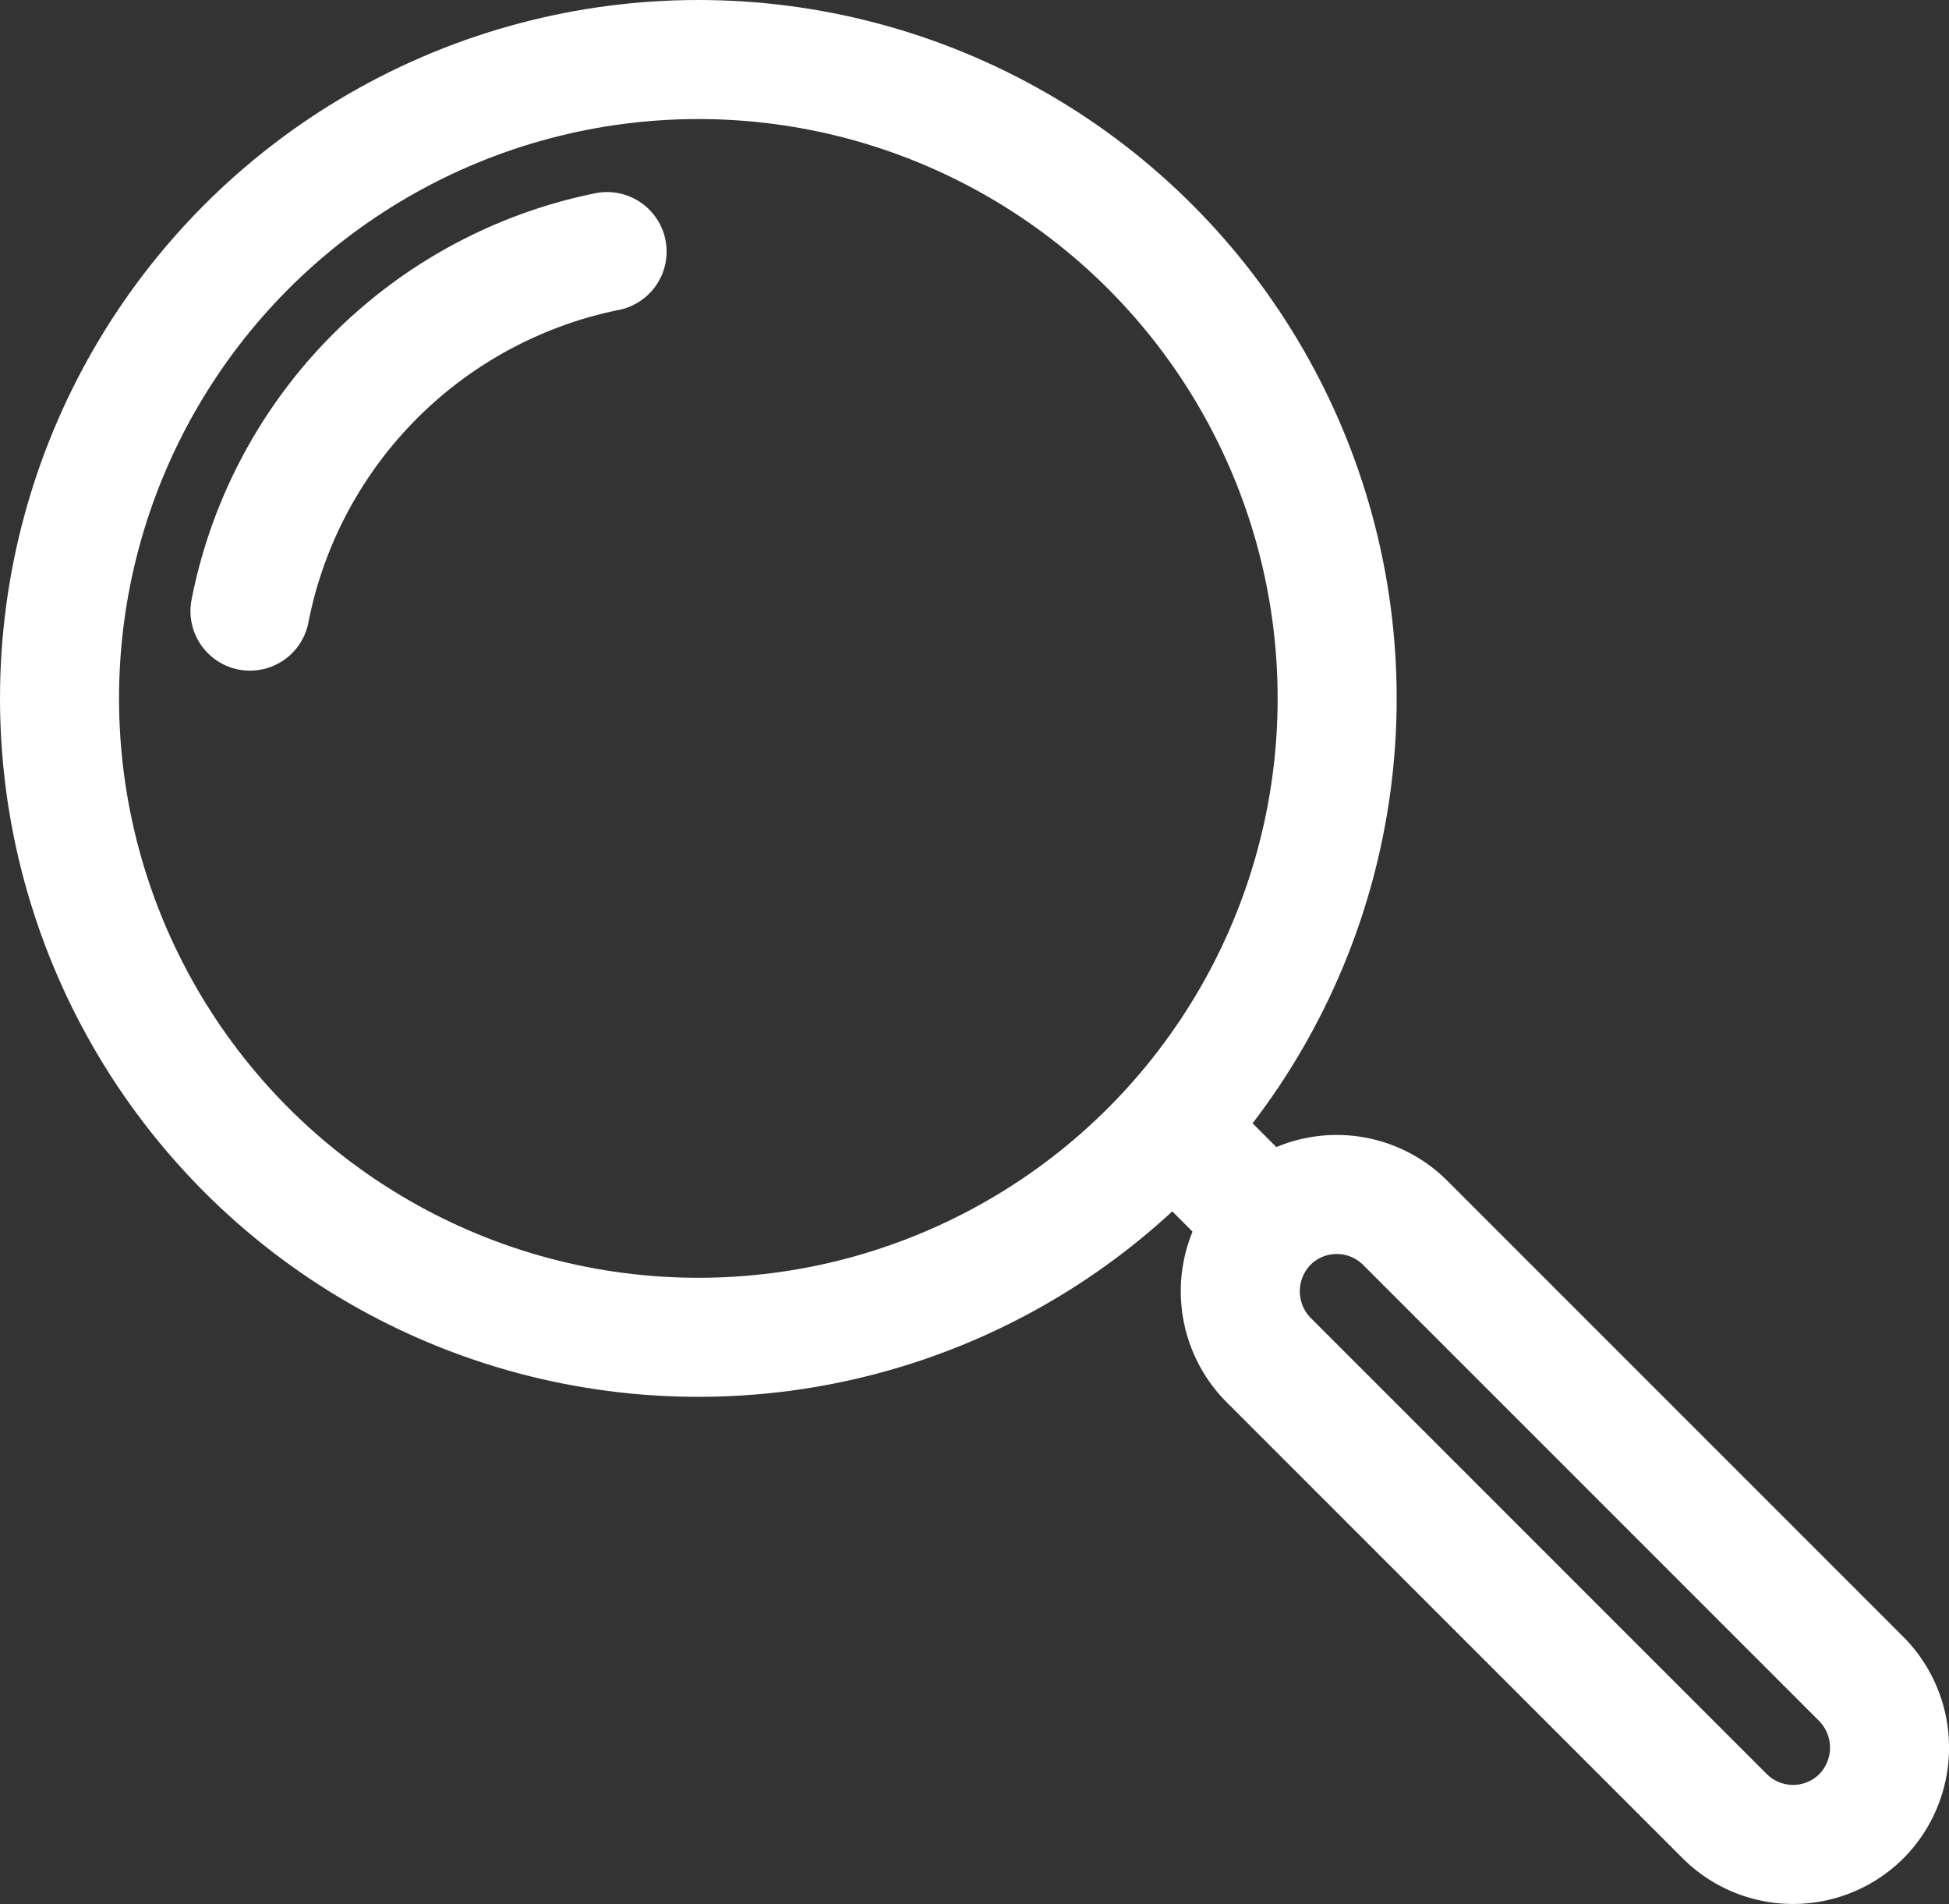
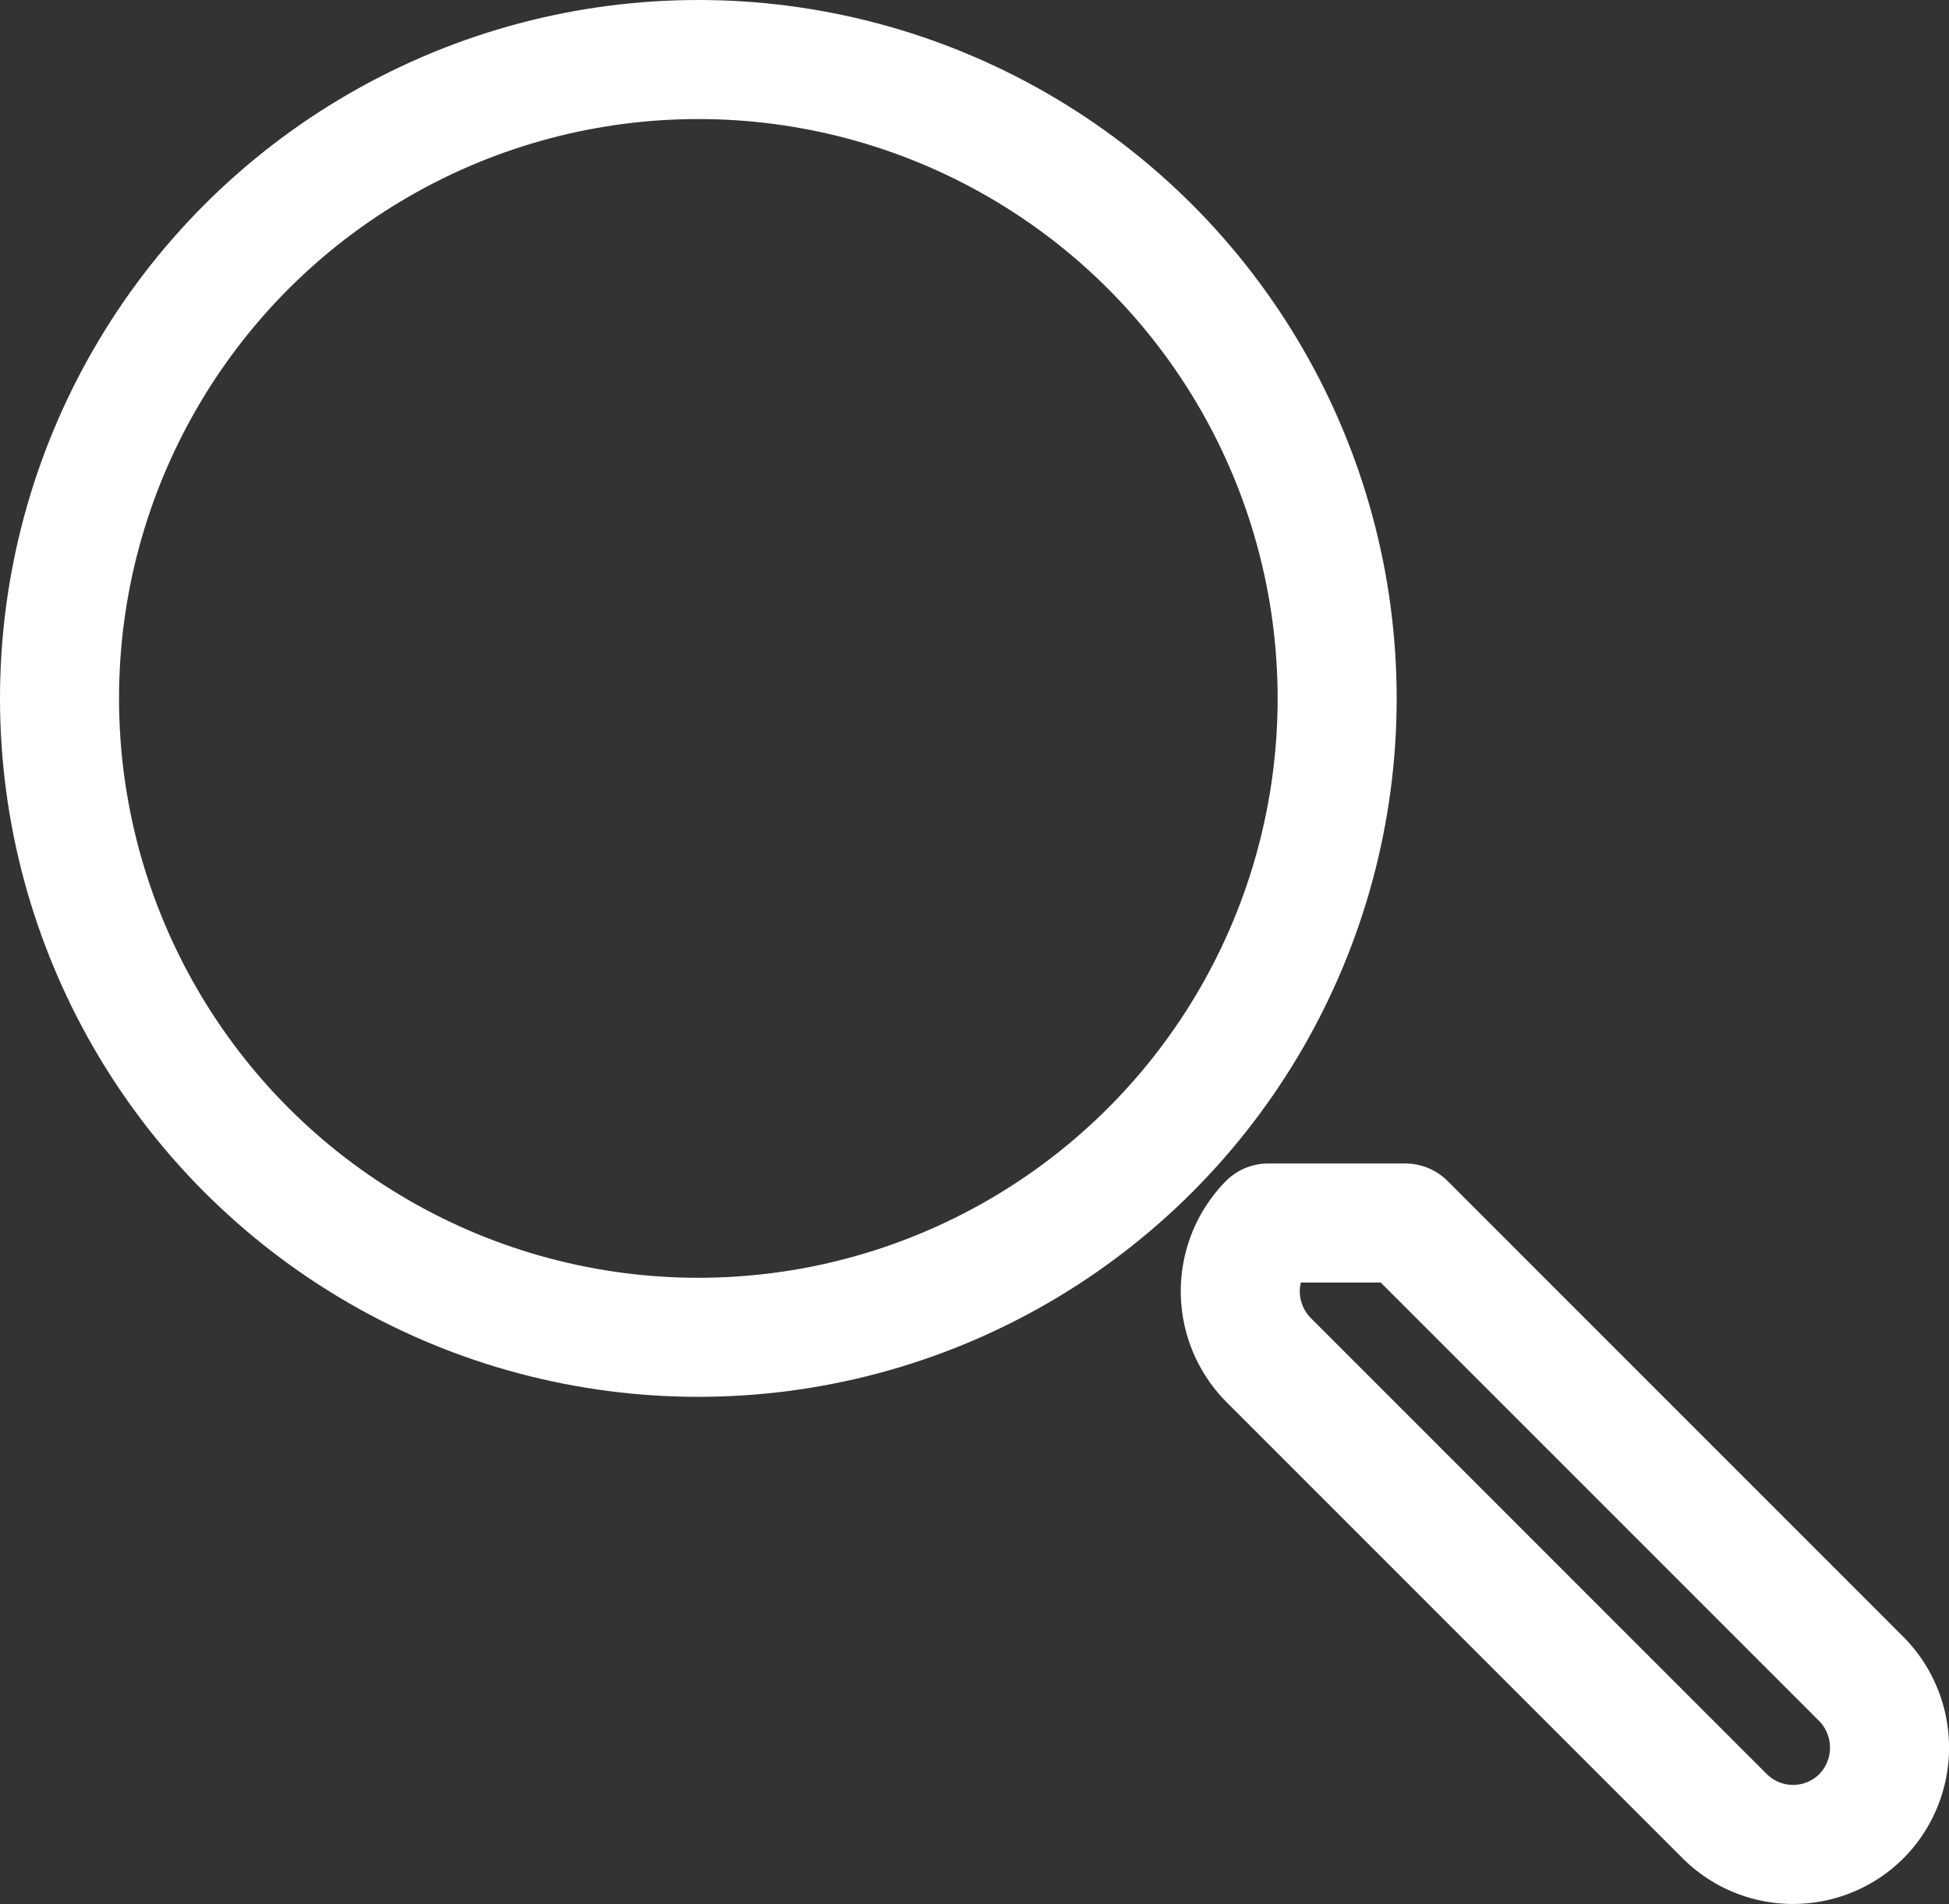
<svg xmlns="http://www.w3.org/2000/svg" id="a577fc87-dd62-40cd-bb87-08e63c651ae4" data-name="Layer 1" width="24.56" height="23.99" viewBox="0 0 24.56 23.99">
  <rect x="0" y="0" width="24.56" height="23.99" fill="#333333" stroke="none" />
  <g id="a6c34cca-1b95-4f5f-8e6a-3b78ccba4d8a" data-name="bfb53f9e-a5ae-404b-b976-1c34928f486b">
    <g id="ec1d3b3f-880f-4fb9-9d3b-3b20622111ca" data-name="acb15f59-c30b-4724-bba6-85da8df7c594">
      <circle cx="8.8" cy="8.8" r="8.05" fill="none" stroke="#fff" stroke-linejoin="round" stroke-width="1.5" />
-       <path d="M10.58,12.81a5.75,5.75,0,0,1,4.5-4.53" transform="translate(-7.43 -5.11)" fill="none" stroke="#fff" stroke-linecap="round" stroke-linejoin="round" stroke-width="1.5" />
-       <path d="M25.14,20.52l5.75,5.75a1.23,1.23,0,0,1,0,1.72h0a1.22,1.22,0,0,1-1.73,0h0l-5.75-5.75a1.23,1.23,0,0,1,0-1.72h0a1.22,1.22,0,0,1,1.73,0Z" transform="translate(-7.43 -5.11)" fill="none" stroke="#fff" stroke-linejoin="round" stroke-width="1.5" />
-       <line x1="14.77" y1="14.2" x2="15.98" y2="15.41" fill="none" stroke="#fff" stroke-linejoin="round" stroke-width="1.5" />
+       <path d="M25.14,20.52l5.75,5.75a1.23,1.23,0,0,1,0,1.72h0a1.22,1.22,0,0,1-1.73,0h0l-5.75-5.75a1.23,1.23,0,0,1,0-1.72h0Z" transform="translate(-7.43 -5.11)" fill="none" stroke="#fff" stroke-linejoin="round" stroke-width="1.5" />
    </g>
  </g>
</svg>